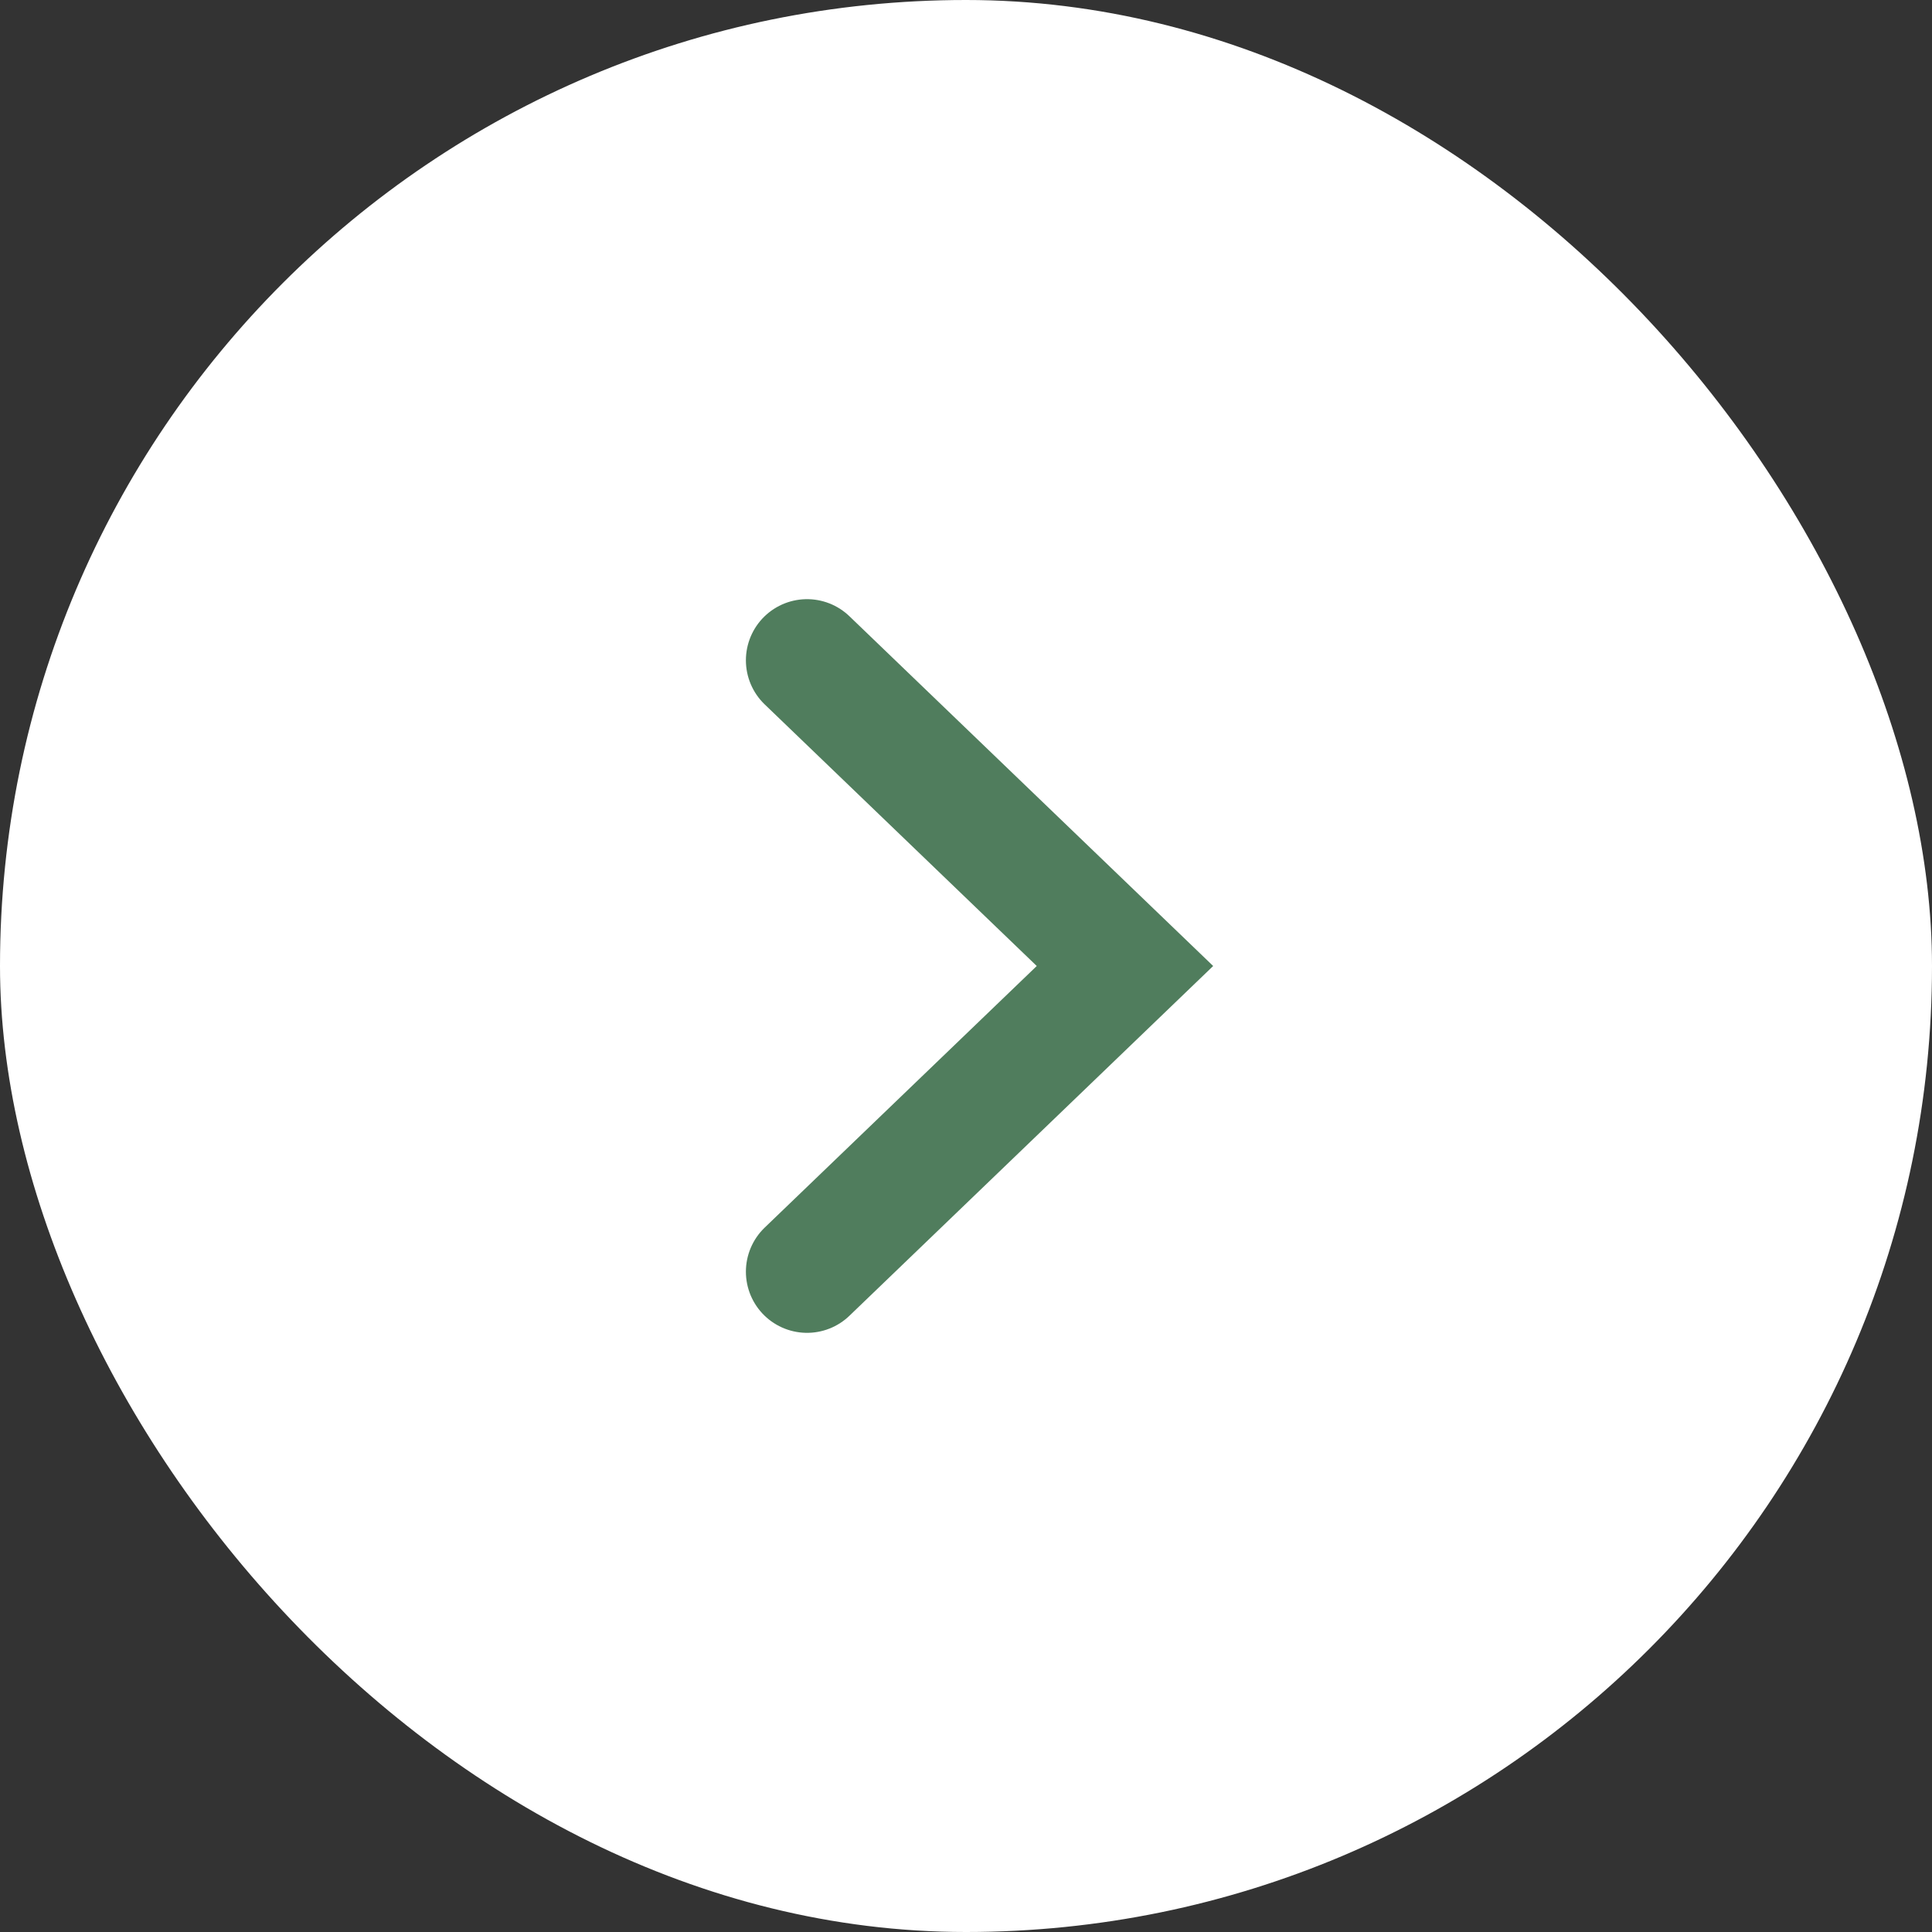
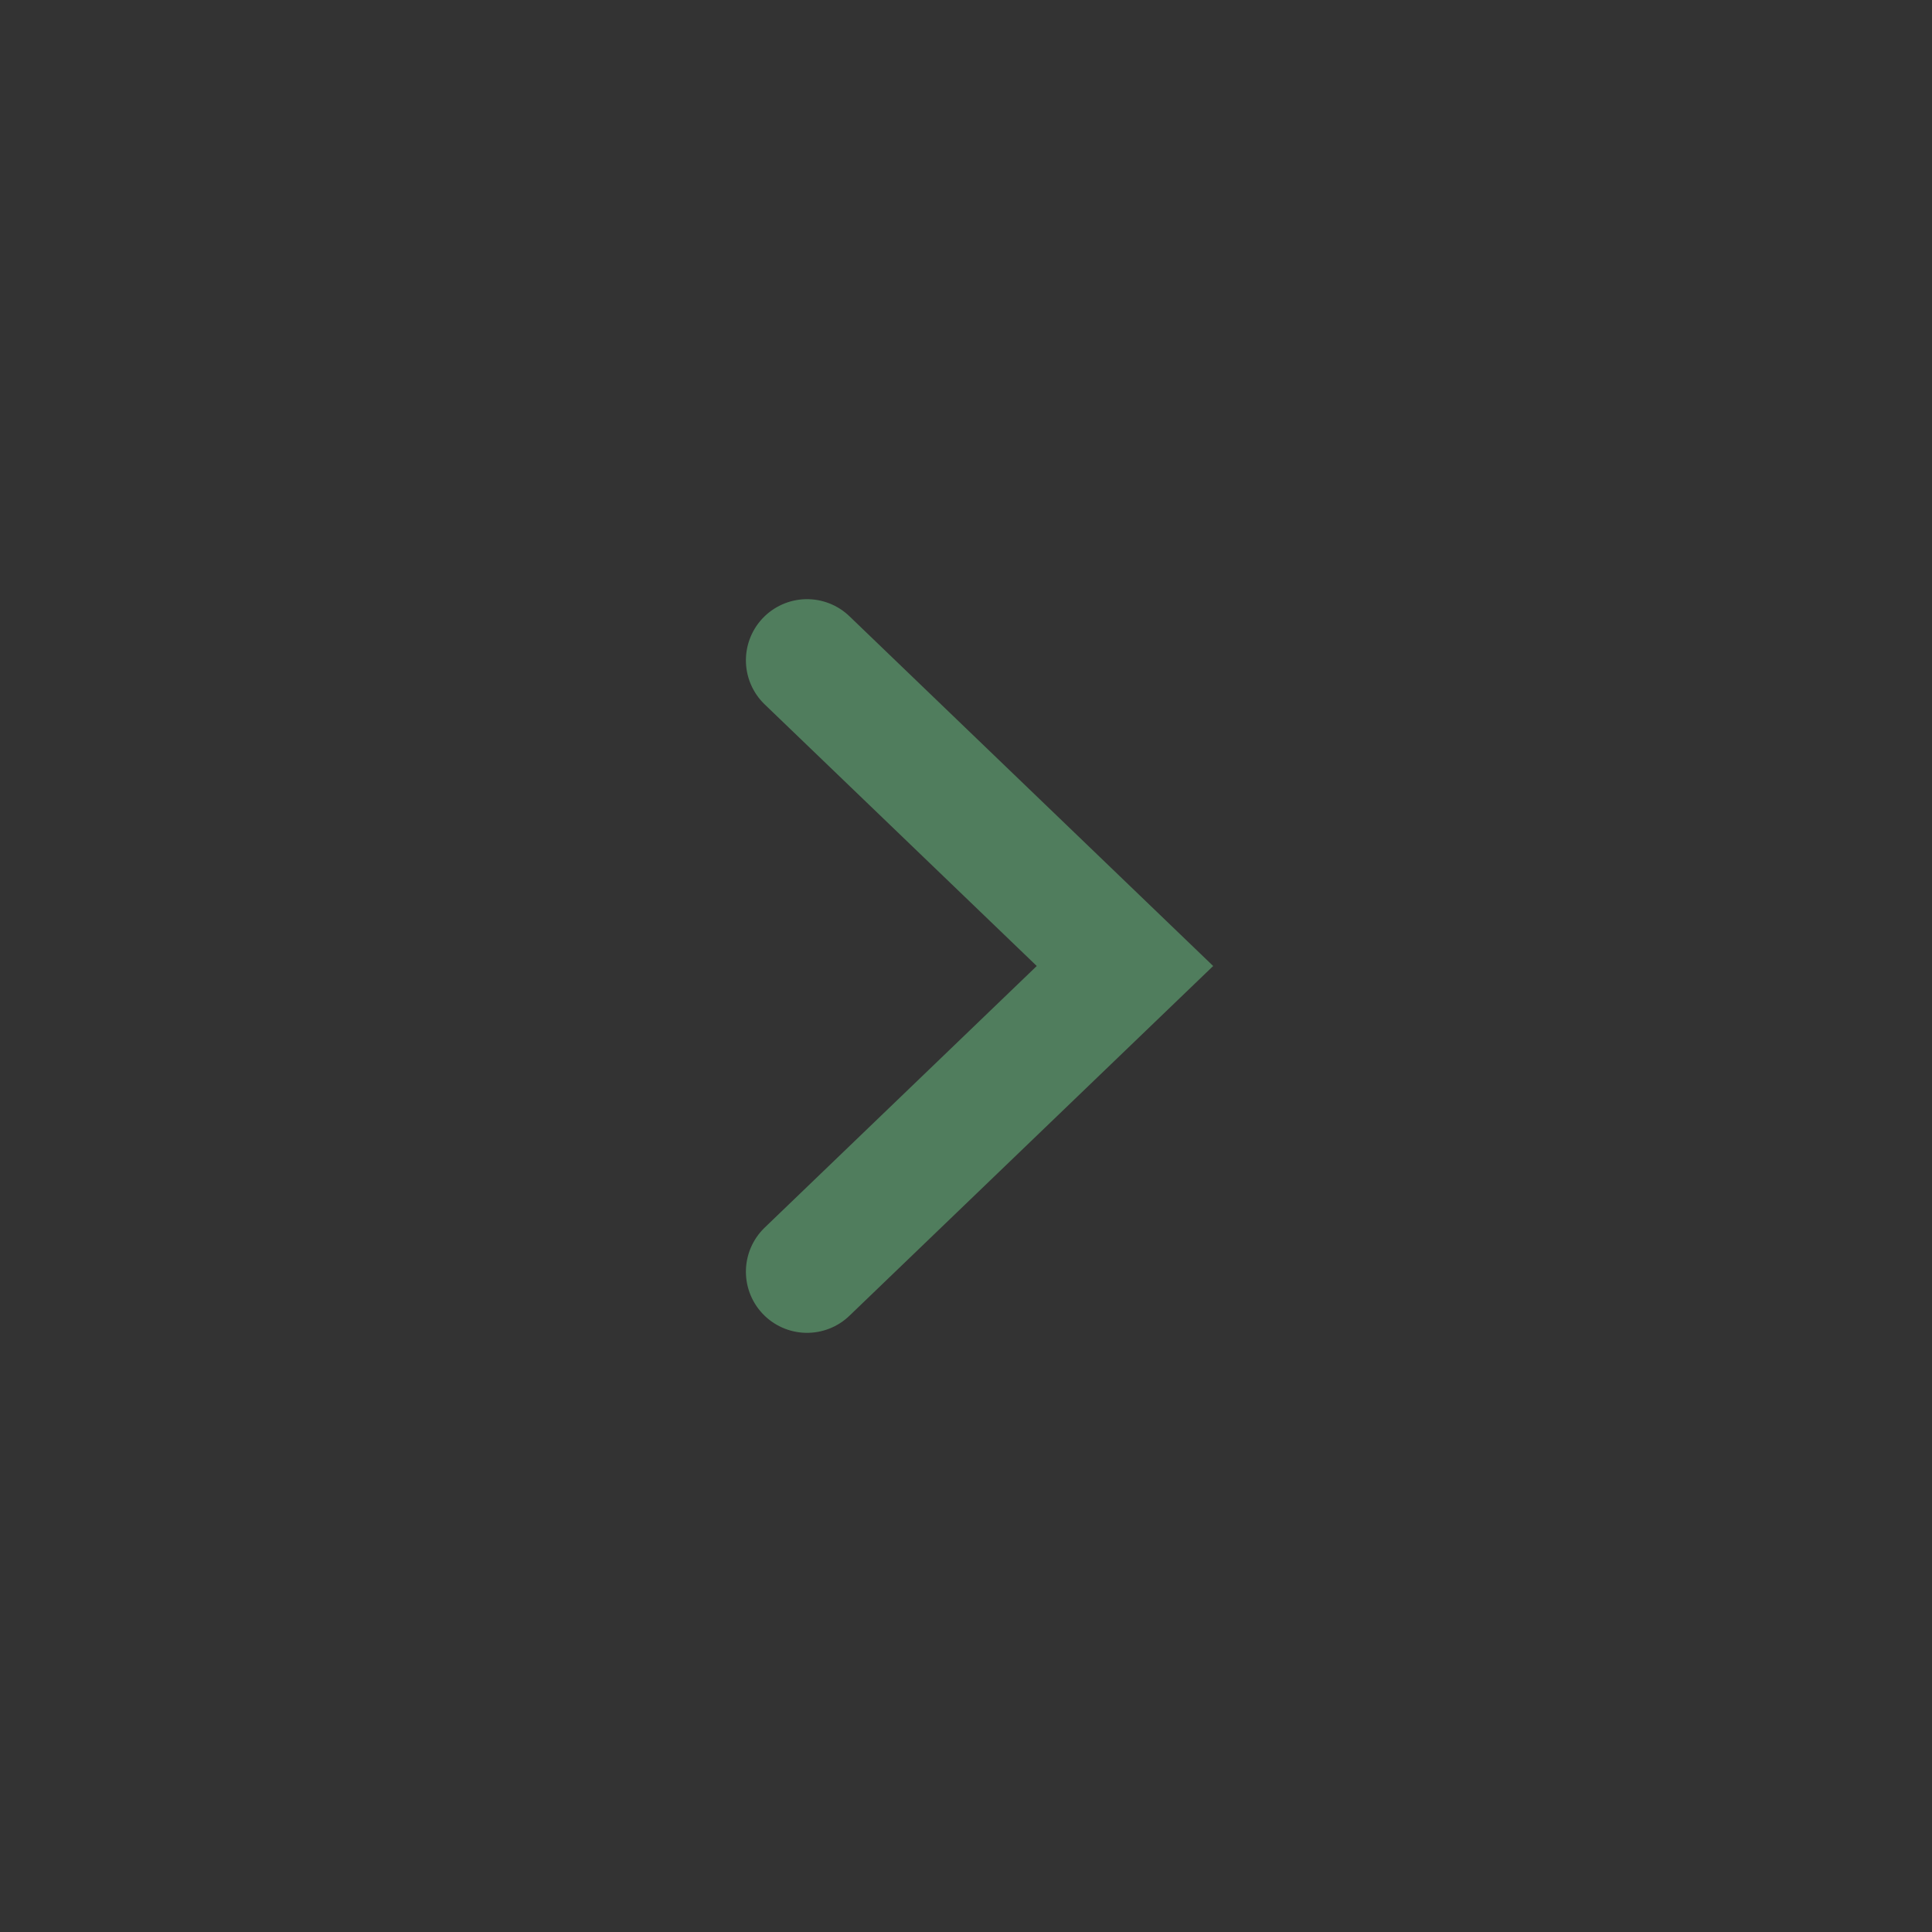
<svg xmlns="http://www.w3.org/2000/svg" width="79" height="79" viewBox="0 0 79 79" fill="none">
  <rect x="0" y="0" width="79" height="79" fill="#333333" stroke="none" />
-   <rect width="79" height="79" rx="39.5" fill="white" />
  <path d="M33 27L46 39.5L33 52" stroke="#507D5D" stroke-width="5" stroke-linecap="round" />
</svg>